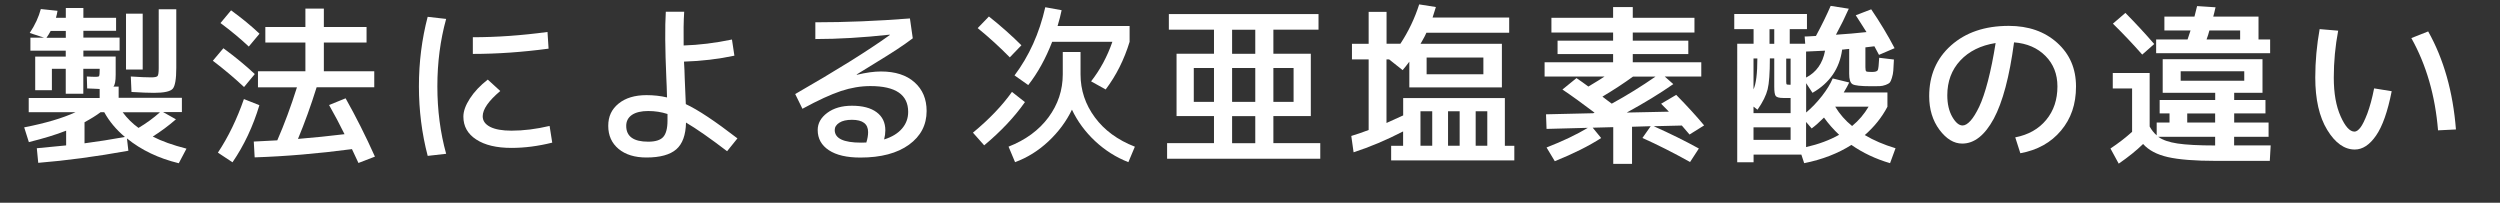
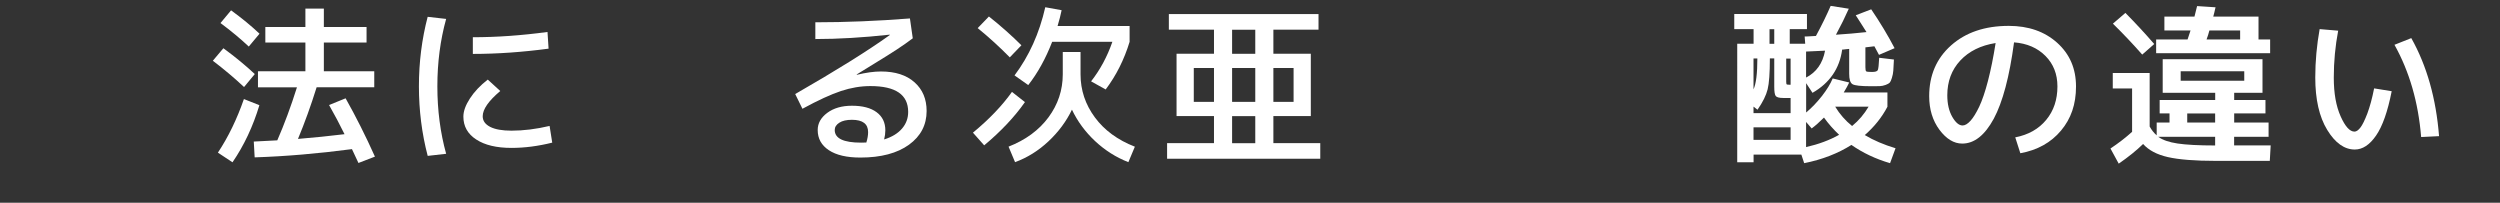
<svg xmlns="http://www.w3.org/2000/svg" id="parts" width="370" height="30" viewBox="0 0 370 30">
  <rect x="0" y="0" width="370" height="30" fill="#333333" stroke="none" />
  <defs>
    <style>.cls-1{fill:#fff;}.cls-2{fill:none;opacity:.5;}</style>
  </defs>
-   <path class="cls-1" d="m4.28,21.06l-.7-2.21c3.12-.61,5.65-1.35,7.59-2.24h-6.92v-2.11h10.5v-1.33c-.14,0-.41-.01-.82-.04-.41-.03-.75-.04-1.03-.04l-.05-1.77c.52.04.99.05,1.4.05.24,0,.38-.04.43-.13.04-.09.07-.38.07-.88v-.18h-2.42v3.69h-2.6v-3.69h-2.05v3.17h-2.47v-4.97h4.52v-.88h-5.23v-1.92h2.03l-2.13-.7c.8-1.21,1.34-2.39,1.64-3.54l2.47.26c-.05.35-.13.69-.23,1.04h1.46v-1.46h2.6v1.46h4.84v1.92h-4.84v1.01h5.36v1.92h-5.36v.88h4.78v2.68c0,.95-.11,1.54-.34,1.77h.78v1.66h9.36v2.11h-2.78l1.9,1.07c-1.09.95-2.24,1.8-3.43,2.55,1.3.68,2.96,1.27,4.99,1.79l-1.14,2.16c-3-.73-5.55-1.95-7.67-3.67l.21,1.82c-4.8.87-9.25,1.46-13.34,1.79l-.21-2.16c.85-.07,2.3-.21,4.34-.42v-2.18c-1.49.59-3.33,1.15-5.51,1.69Zm2.6-15.47h2.86v-1.01h-2.24c-.19.36-.4.7-.62,1.01Zm11.62,14.69c-1.3-1.09-2.32-2.31-3.07-3.67h-.55c-.62.47-1.41.96-2.37,1.48v3.12c1.96-.26,3.95-.57,5.98-.94Zm2-1.35c1.16-.69,2.22-1.46,3.17-2.31h-5.51c.69.92,1.47,1.69,2.34,2.31Zm-1.85-8.63V2.02h2.47v8.27h-2.47ZM23.49,1.37h2.6v8.68c0,1.66-.18,2.7-.53,3.09-.36.4-1.28.6-2.77.6-.76,0-1.87-.04-3.33-.13l-.1-2.29c1.32.09,2.33.13,3.04.13.5,0,.81-.07.92-.2s.17-.52.17-1.16V1.37Z" />
  <path class="cls-1" d="m36.13,12.89c-1.42-1.33-2.96-2.63-4.63-3.9l1.56-1.85c1.75,1.28,3.3,2.56,4.65,3.82l-1.59,1.92Zm2.26,2.68c-.94,3.12-2.26,5.94-3.98,8.45l-2.16-1.43c1.54-2.32,2.82-4.97,3.85-7.93l2.29.91Zm-5.75-12.17l1.56-1.87c1.59,1.16,3,2.31,4.21,3.46l-1.59,1.9c-1.23-1.16-2.63-2.32-4.19-3.48Zm16.07,12.14l2.44-.99c1.54,2.74,2.99,5.62,4.34,8.63l-2.44.94c-.19-.43-.51-1.12-.96-2.05-5.01.66-9.81,1.07-14.4,1.22l-.13-2.34c1.52-.07,2.69-.13,3.48-.18,1.04-2.38,2.01-4.99,2.91-7.85h-5.77v-2.37h7.02v-4.26h-5.93v-2.29h5.93V1.27h2.73v2.73h6.32v2.29h-6.32v4.26h7.46v2.37h-8.53c-.85,2.72-1.77,5.27-2.76,7.64,2.3-.19,4.6-.42,6.89-.7-.71-1.44-1.47-2.88-2.29-4.32Z" />
  <path class="cls-1" d="m63.3,2.49l2.73.31c-.87,3.14-1.3,6.46-1.3,9.98s.43,6.85,1.3,9.98l-2.73.31c-.87-3.31-1.3-6.74-1.3-10.3s.43-6.98,1.3-10.3Zm18.04,16.15l.39,2.47c-2.08.52-4.09.78-6.03.78-2.2,0-3.94-.41-5.21-1.24-1.27-.82-1.91-1.95-1.91-3.39,0-.8.32-1.69.97-2.69.65-1,1.53-1.93,2.64-2.79l1.85,1.69c-1.73,1.46-2.6,2.7-2.6,3.74,0,.66.36,1.18,1.09,1.56.73.38,1.79.57,3.17.57,1.77,0,3.65-.23,5.64-.7Zm-11.36-13.13c3.54,0,7.22-.26,11.05-.78l.16,2.47c-3.88.52-7.62.78-11.21.78v-2.47Z" />
-   <path class="cls-1" d="m98.53,1.74h2.73c-.09,1.37-.11,3.03-.08,4.99,2.27-.07,4.65-.36,7.15-.88l.36,2.39c-2.36.5-4.84.8-7.46.88.02.28.04.7.07,1.26.03.56.04.97.04,1.23.1,2.46.16,3.73.16,3.8,1.79.83,4.33,2.52,7.64,5.07l-1.53,1.9c-2.5-1.91-4.52-3.32-6.08-4.24-.04,1.84-.52,3.16-1.44,3.96s-2.4,1.21-4.41,1.21c-1.73,0-3.11-.42-4.13-1.27-1.02-.85-1.53-1.99-1.53-3.41s.51-2.47,1.53-3.3c1.02-.83,2.4-1.25,4.13-1.25,1.06,0,2.07.11,3.04.34-.03-1.28-.07-2.22-.1-2.81-.19-4.37-.22-7.66-.08-9.88Zm.26,15.13c-.9-.29-1.85-.44-2.86-.44s-1.84.19-2.41.58c-.56.39-.84.93-.84,1.62,0,1.56,1.08,2.34,3.25,2.34,1.06,0,1.8-.23,2.22-.69.42-.46.64-1.27.64-2.43v-.99Z" />
  <path class="cls-1" d="m120.68,3.3c4.49,0,9.15-.19,13.99-.57l.42,2.94c-.71.54-1.5,1.09-2.35,1.65-.86.56-1.92,1.23-3.19,2s-2.18,1.34-2.76,1.7l.03.05c1.37-.33,2.56-.49,3.56-.49,2.12,0,3.77.53,4.97,1.6,1.2,1.07,1.79,2.48,1.79,4.25,0,2.06-.87,3.73-2.61,4.99-1.74,1.26-4.14,1.9-7.19,1.9-2.01,0-3.57-.36-4.67-1.09-1.1-.73-1.65-1.72-1.65-2.99,0-.99.47-1.83,1.42-2.54.95-.7,2.16-1.05,3.65-1.05,1.58,0,2.79.32,3.65.96.86.64,1.29,1.53,1.29,2.68,0,.43-.06.88-.18,1.35,1.16-.36,2.04-.9,2.65-1.61.61-.71.91-1.53.91-2.47,0-2.55-1.86-3.82-5.59-3.82-1.42,0-2.87.24-4.35.73-1.48.49-3.38,1.36-5.71,2.63l-1.07-2.18c6.01-3.45,10.69-6.36,14.01-8.74l-.03-.05c-3.94.43-7.6.65-11,.65v-2.47Zm7.54,17.78c.17-.54.26-1.05.26-1.53,0-1.21-.8-1.82-2.39-1.82-.8,0-1.42.14-1.87.43s-.68.65-.68,1.08c0,1.25,1.3,1.87,3.9,1.87.09,0,.22,0,.39-.01s.3-.01.39-.01Z" />
  <path class="cls-1" d="m144,19.63c2.41-1.99,4.33-4,5.77-6.03l1.92,1.51c-1.54,2.2-3.55,4.33-6.03,6.4l-1.66-1.87Zm5.46-11.13c-1.44-1.47-3.02-2.92-4.76-4.34l1.66-1.72c1.77,1.4,3.37,2.83,4.81,4.26l-1.72,1.79Zm-.21,13.21c2.53-.99,4.5-2.43,5.92-4.34,1.41-1.91,2.12-4.03,2.12-6.37v-3.3h2.63v3.3c0,2.34.71,4.46,2.12,6.37,1.41,1.91,3.38,3.35,5.92,4.34l-.96,2.29c-1.82-.71-3.46-1.75-4.93-3.12-1.46-1.37-2.6-2.92-3.42-4.65-.83,1.73-1.99,3.29-3.47,4.68-1.48,1.39-3.13,2.42-4.95,3.09l-.96-2.29Zm15.39-15.52h-8.92c-.97,2.5-2.15,4.63-3.54,6.4l-2.03-1.43c2.15-2.86,3.67-6.22,4.55-10.09l2.42.44c-.14.69-.34,1.47-.6,2.34h10.66v2.34c-.8,2.63-1.98,4.98-3.54,7.05l-2.16-1.2c1.35-1.73,2.4-3.68,3.15-5.85Z" />
  <path class="cls-1" d="m172.99,2.08h22.15v2.31h-6.68v3.56h5.54v9.23h-5.54v4h6.94v2.31h-22.67v-2.31h6.94v-4h-5.54V7.95h5.54v-3.56h-6.68v-2.31Zm3.69,13h2.99v-5.02h-2.99v5.02Zm5.67-7.12h3.43v-3.56h-3.43v3.56Zm0,7.12h3.43v-5.02h-3.43v5.02Zm0,2.11v4h3.43v-4h-3.43Zm6.11-2.11h2.99v-5.02h-2.99v5.02Z" />
-   <path class="cls-1" d="m205.21,1.76v4.71h2.05c1.2-1.82,2.12-3.76,2.78-5.82l2.47.39c-.21.69-.37,1.21-.49,1.56h11.34v2.24h-12.25c-.07.17-.15.35-.25.53-.1.18-.2.38-.33.6s-.22.39-.29.51h12.04v6.45h-13.7v-3.8c-.28.38-.61.8-.99,1.25l-2-1.59h-.39v9.41c1.11-.49,1.93-.86,2.47-1.12v-2.57h15.05v7.07h1.4v2.16h-18.23v-2.16h1.77v-2.13c-2.48,1.28-4.92,2.31-7.33,3.09l-.34-2.42c.95-.29,1.81-.59,2.57-.88v-10.45h-2.47v-2.31h2.47V1.76h2.63Zm6.76,19.81v-5.1h-1.74v5.1h1.74Zm-.83-10.58h8.4v-2.47h-8.4v2.47Zm4.89,10.58v-5.1h-1.72v5.1h1.72Zm2.37,0h1.72v-5.1h-1.72v5.1Z" />
-   <path class="cls-1" d="m245.87,15.34l2.21-1.3c1.63,1.66,3.01,3.17,4.13,4.52l-2.16,1.35c-.24-.29-.62-.74-1.14-1.33l-4.16.1c2.44,1.09,4.67,2.19,6.68,3.3l-1.3,2c-2.46-1.37-4.81-2.56-7.05-3.56l1.22-1.74-2.76.08v5.49h-2.78v-5.43l-3.04.08,1.25,1.53c-1.82,1.18-4.11,2.32-6.86,3.43l-1.22-2.03c2.43-.95,4.46-1.92,6.11-2.91l-6.11.16-.08-2.16,6.99-.16s.05-.04.1-.05c.05-.02.09-.03.1-.03-1.79-1.35-3.37-2.5-4.76-3.43l2.08-1.69c.21.14.52.35.92.64s.69.49.84.61c1.16-.69,1.96-1.19,2.39-1.48h-8.87v-2.11h10.14v-1.22h-8.22v-1.98h8.22v-1.2h-9.13v-2.18h9.13v-1.59h2.91v1.59h9.13v2.18h-9.13v1.2h8.22v1.98h-8.22v1.22h10.14v2.11h-5.41l1.27,1.12c-1.99,1.39-4.29,2.79-6.89,4.21l6.24-.13c-.14-.14-.34-.34-.6-.61s-.45-.46-.57-.58Zm-7.33,0c2.25-1.23,4.41-2.57,6.47-4h-3.33c-1.3.95-2.81,1.94-4.52,2.96.17.14.42.32.73.56.31.23.53.39.65.48Z" />
  <path class="cls-1" d="m274.65,2.26l2.29-.88c1.32,1.94,2.47,3.86,3.46,5.75l-2.31.99c-.14-.26-.36-.68-.68-1.27l-1.33.16v2.94c0,.35.04.55.12.61.08.06.36.09.85.09s.77-.09.86-.27.16-.79.21-1.83l2.18.26c-.04.73-.07,1.27-.09,1.64-.03.36-.09.72-.21,1.08-.11.36-.22.59-.32.7-.1.11-.31.23-.61.34-.3.11-.6.17-.88.18s-.73.01-1.34.01c-1.46,0-2.35-.1-2.68-.3s-.49-.71-.49-1.55v-3.67c-.1,0-.28.02-.52.05-.24.04-.42.05-.52.05-.38,2.81-1.85,4.94-4.39,6.4l-.94-1.43v4.34c.83-.69,1.61-1.51,2.34-2.44.73-.94,1.26-1.8,1.59-2.6l2.44.6c-.16.36-.43.86-.81,1.48h6.47v2.11c-.83,1.58-1.95,2.97-3.35,4.19,1.3.78,2.82,1.43,4.55,1.95l-.81,2.21c-2.13-.62-4.04-1.53-5.72-2.7-1.99,1.26-4.33,2.17-6.99,2.7l-.42-1.27h-7.07v1.14h-2.42V6.47h2.42v-2.16h-2.86v-2.24h10.76v2.24h-2.55v2.16h2.29l-.08-1.07c.17,0,.45,0,.82-.03.37-.02.65-.04.85-.05.87-1.61,1.59-3.09,2.18-4.45l2.68.42c-.52,1.18-1.15,2.46-1.9,3.85,1.56-.1,3.07-.23,4.52-.39-.21-.35-.52-.84-.94-1.48-.42-.64-.63-.98-.65-1.01Zm-15.13,13.52v.96h5.49v-2.24h-1.09c-.59,0-.96-.1-1.11-.29s-.22-.65-.22-1.38v-4.19h-.65c0,2.17-.11,3.69-.33,4.58s-.71,1.89-1.5,3.02l-.6-.47Zm0-2.55c.38-.83.57-2.36.57-4.58h-.57v4.58Zm0,5.62v1.85h5.49v-1.85h-5.49Zm2.37-14.53v2.16h.7v-2.16h-.7Zm3.12,8.22v-3.87h-.65v3.43c0,.22.03.36.08.39.05.04.2.05.44.05h.13Zm5.1-5.04c-1.3.07-2.24.11-2.81.13v3.85c1.52-.78,2.46-2.11,2.81-3.98Zm2.08,12.45c-.83-.78-1.58-1.63-2.24-2.55-.68.68-1.28,1.21-1.82,1.61l-.83-.96v3.72c1.84-.42,3.47-1.02,4.89-1.82Zm1.92-1.3c.99-.81,1.8-1.77,2.44-2.86h-4.94c.66,1.09,1.49,2.05,2.5,2.86Z" />
  <path class="cls-1" d="m298.26,20.33c1.94-.38,3.47-1.24,4.58-2.59,1.11-1.34,1.66-2.99,1.66-4.95,0-1.82-.59-3.32-1.77-4.51-1.18-1.19-2.73-1.86-4.65-2.01-.68,5.08-1.68,8.84-3,11.3-1.33,2.45-2.88,3.68-4.67,3.68-1.23,0-2.35-.68-3.37-2.04-1.01-1.36-1.52-3.02-1.52-4.98,0-3.08,1.08-5.59,3.24-7.51,2.16-1.92,5-2.89,8.54-2.89,2.91,0,5.3.83,7.16,2.5s2.79,3.82,2.79,6.47-.74,4.76-2.22,6.53c-1.48,1.77-3.49,2.89-6.02,3.35l-.75-2.34Zm-2.91-13.96c-2.2.35-3.94,1.21-5.23,2.59-1.28,1.38-1.92,3.09-1.92,5.14,0,1.28.25,2.35.74,3.2.49.85,1,1.27,1.52,1.27.36,0,.75-.23,1.17-.69.42-.46.84-1.15,1.29-2.08.44-.93.88-2.21,1.3-3.83.42-1.63.8-3.49,1.13-5.59Z" />
  <path class="cls-1" d="m335.75,18.14v2.11h-5.1v1.27h5.41l-.13,2.29h-7.96c-3.12,0-5.5-.19-7.12-.56-1.63-.37-2.85-1.02-3.67-1.94-.97.95-2.17,1.92-3.61,2.91l-1.22-2.24c1.2-.8,2.26-1.62,3.2-2.47v-6.42h-2.86v-2.29h5.46v7.93c.28.5.62.94,1.04,1.3v-1.9h1.9v-1.35h-1.46v-1.98h8.22v-1.07h-7.77v-4.97h14.77v4.97h-4.19v1.07h4.63v1.98h-4.63v1.35h5.1Zm-16.93-11.62l-1.77,1.56c-1.42-1.61-2.87-3.14-4.34-4.58l1.85-1.59c1.51,1.53,2.93,3.06,4.26,4.6Zm15.44-4.06v3.38h1.72v2.03h-16.87v-2.03h4.65c.23-.66.37-1.1.44-1.33h-3.87v-2.05h4.45l.39-1.56,2.73.18c-.14.62-.25,1.08-.34,1.38h6.71Zm-6.42,19.06v-1.27h-8.42c.64.47,1.59.8,2.86.99,1.26.19,3.12.29,5.56.29Zm-5.1-9.57h9.41v-1.4h-9.41v1.4Zm5.1,4.84h-4.13v1.35h4.13v-1.35Zm-1.27-10.95h4.97v-1.33h-4.55c-.12.47-.26.91-.42,1.33Z" />
-   <path class="cls-1" d="m343.32,4.31l2.73.23c-.43,2.27-.65,4.58-.65,6.94s.34,4.22,1.01,5.73,1.36,2.27,2.05,2.27c.28,0,.57-.2.88-.6.31-.4.65-1.1,1.03-2.09.37-1,.71-2.23,1-3.71l2.6.42c-.59,3-1.36,5.19-2.31,6.56-.95,1.38-2,2.07-3.15,2.07-1.54,0-2.9-.97-4.08-2.9-1.18-1.93-1.77-4.52-1.77-7.76,0-2.39.22-4.78.65-7.18Zm13.55,1.33l2.5-.99c2.31,4.11,3.67,8.94,4.11,14.51l-2.65.13c-.42-5.13-1.73-9.68-3.95-13.65Z" />
+   <path class="cls-1" d="m343.32,4.31l2.73.23c-.43,2.27-.65,4.58-.65,6.94s.34,4.22,1.01,5.73,1.36,2.27,2.05,2.27c.28,0,.57-.2.88-.6.31-.4.65-1.1,1.03-2.09.37-1,.71-2.23,1-3.71l2.6.42c-.59,3-1.36,5.19-2.31,6.56-.95,1.38-2,2.07-3.15,2.07-1.54,0-2.9-.97-4.08-2.9-1.18-1.93-1.77-4.52-1.77-7.76,0-2.39.22-4.78.65-7.18Zm13.55,1.33c2.31,4.11,3.67,8.94,4.11,14.51l-2.65.13c-.42-5.13-1.73-9.68-3.95-13.65Z" />
  <rect class="cls-2" width="370" height="30" />
</svg>